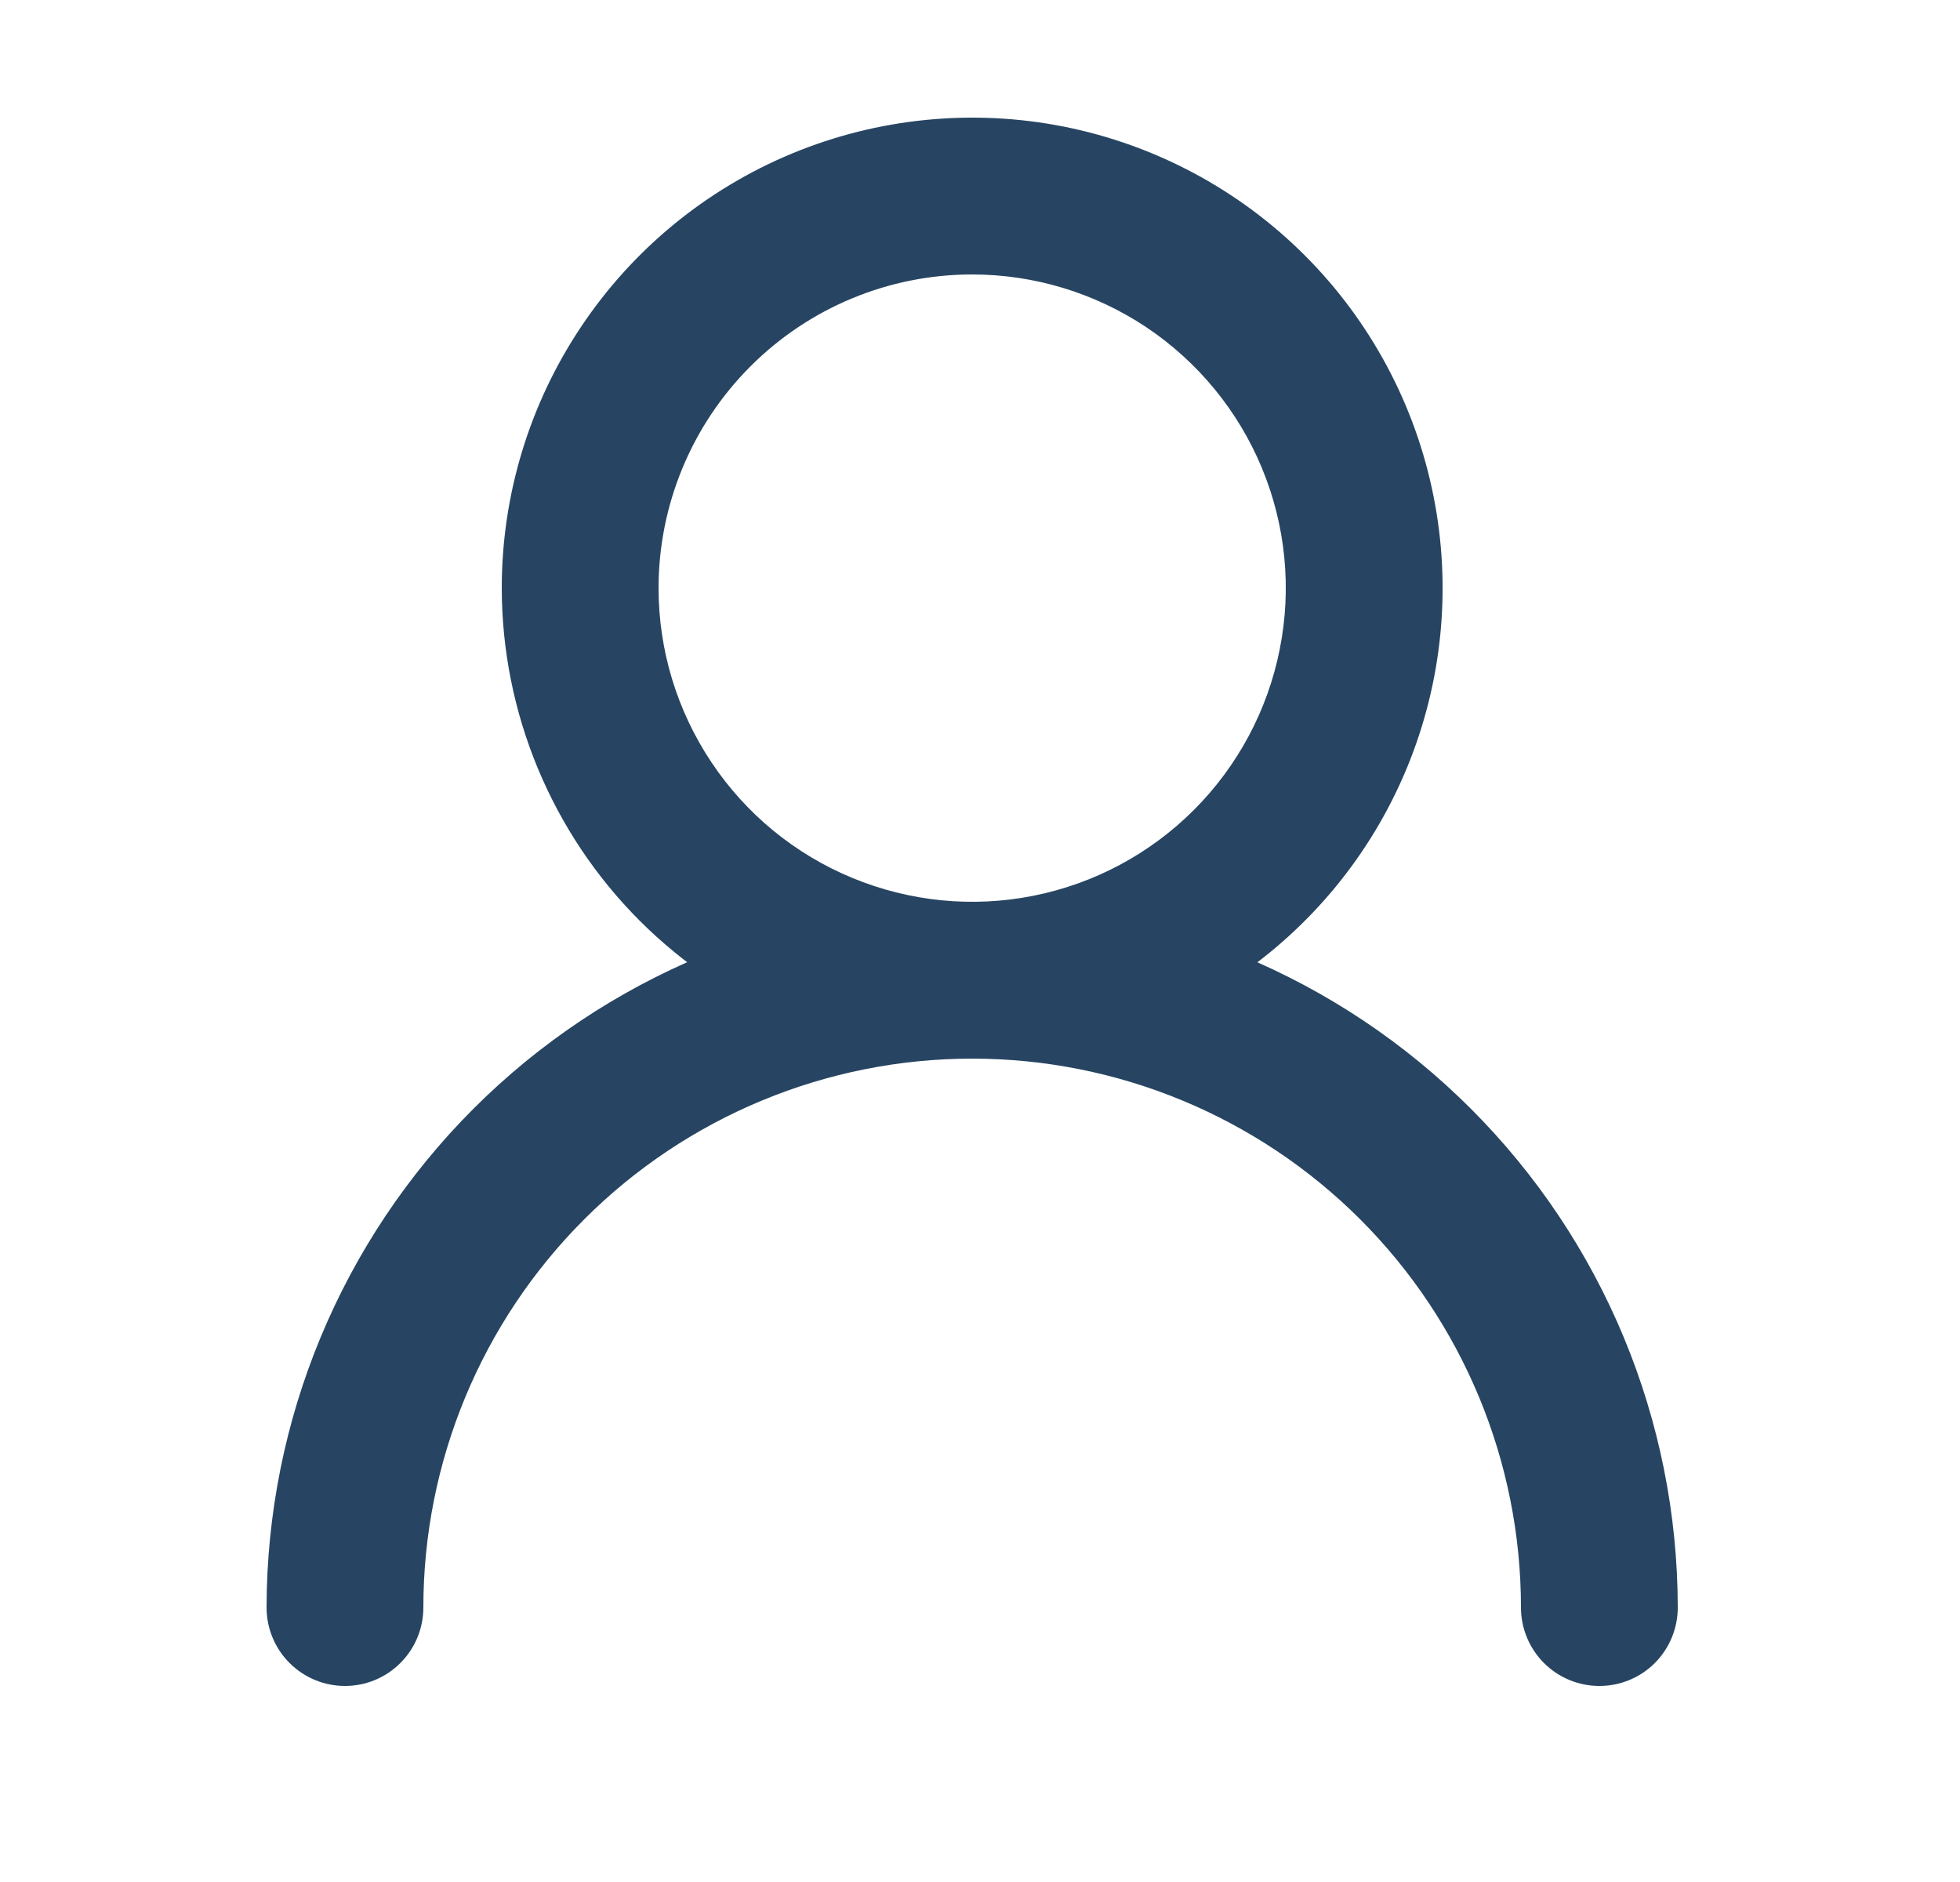
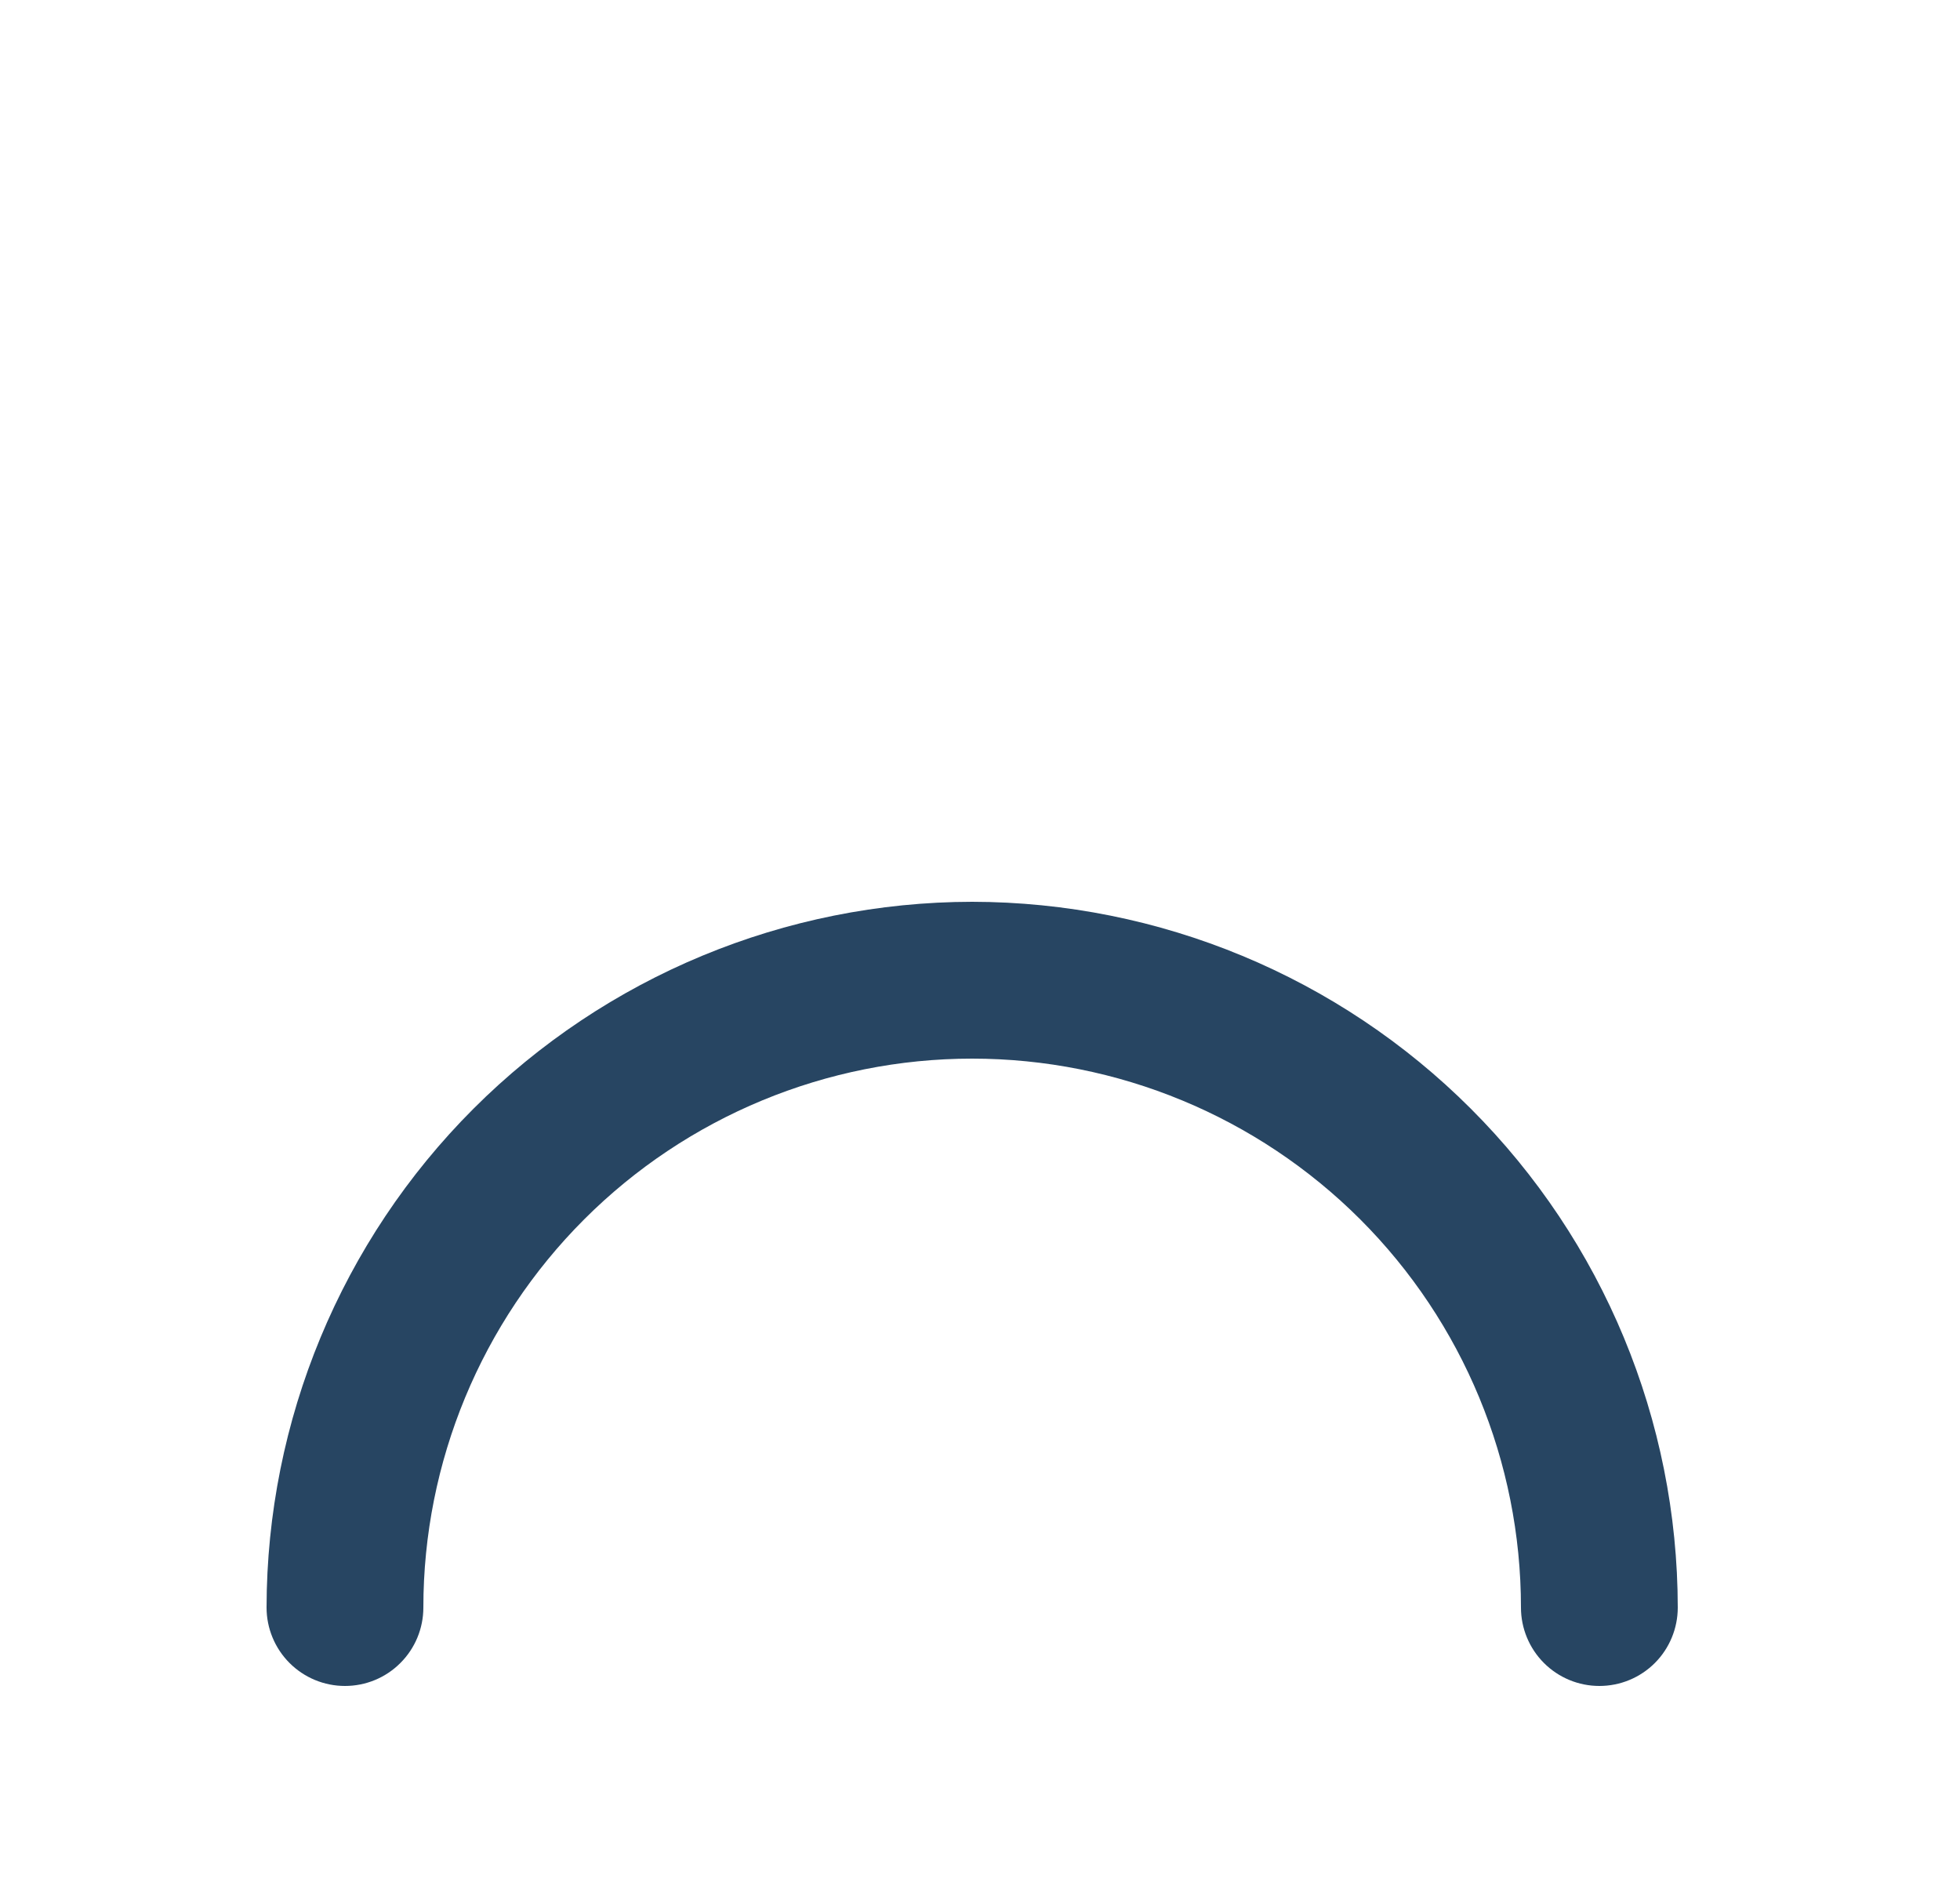
<svg xmlns="http://www.w3.org/2000/svg" width="25" height="24" viewBox="0 0 25 24" fill="none">
-   <path d="M12.4 13.5C13.587 13.5 14.747 13.148 15.734 12.489C16.721 11.829 17.489 10.893 17.944 9.796C18.398 8.7 18.517 7.493 18.285 6.329C18.054 5.166 17.482 4.096 16.643 3.257C15.804 2.418 14.735 1.847 13.571 1.615C12.407 1.384 11.201 1.503 10.104 1.957C9.008 2.411 8.071 3.18 7.412 4.167C6.752 5.153 6.4 6.313 6.4 7.5C6.402 9.091 7.035 10.616 8.159 11.741C9.284 12.866 10.81 13.498 12.4 13.5ZM12.4 3.5C13.191 3.5 13.965 3.735 14.623 4.174C15.28 4.614 15.793 5.238 16.096 5.969C16.399 6.7 16.478 7.504 16.323 8.28C16.169 9.056 15.788 9.769 15.229 10.328C14.669 10.888 13.957 11.269 13.181 11.423C12.405 11.578 11.601 11.498 10.87 11.195C10.139 10.893 9.514 10.38 9.075 9.722C8.635 9.064 8.4 8.291 8.4 7.5C8.4 6.439 8.822 5.422 9.572 4.672C10.322 3.921 11.339 3.5 12.4 3.5Z" fill="#274562" />
  <path d="M12.4 11.5C10.014 11.503 7.727 12.452 6.039 14.139C4.352 15.826 3.403 18.114 3.4 20.5C3.4 20.765 3.506 21.02 3.693 21.207C3.881 21.395 4.135 21.5 4.4 21.5C4.666 21.5 4.92 21.395 5.107 21.207C5.295 21.02 5.4 20.765 5.4 20.5C5.4 18.643 6.138 16.863 7.451 15.55C8.763 14.238 10.544 13.5 12.4 13.5C14.257 13.5 16.037 14.238 17.35 15.55C18.663 16.863 19.4 18.643 19.4 20.5C19.4 20.765 19.506 21.02 19.693 21.207C19.881 21.395 20.135 21.5 20.4 21.5C20.666 21.5 20.92 21.395 21.108 21.207C21.295 21.02 21.4 20.765 21.4 20.5C21.398 18.114 20.449 15.826 18.761 14.139C17.074 12.452 14.787 11.503 12.4 11.5Z" fill="#274562" />
</svg>